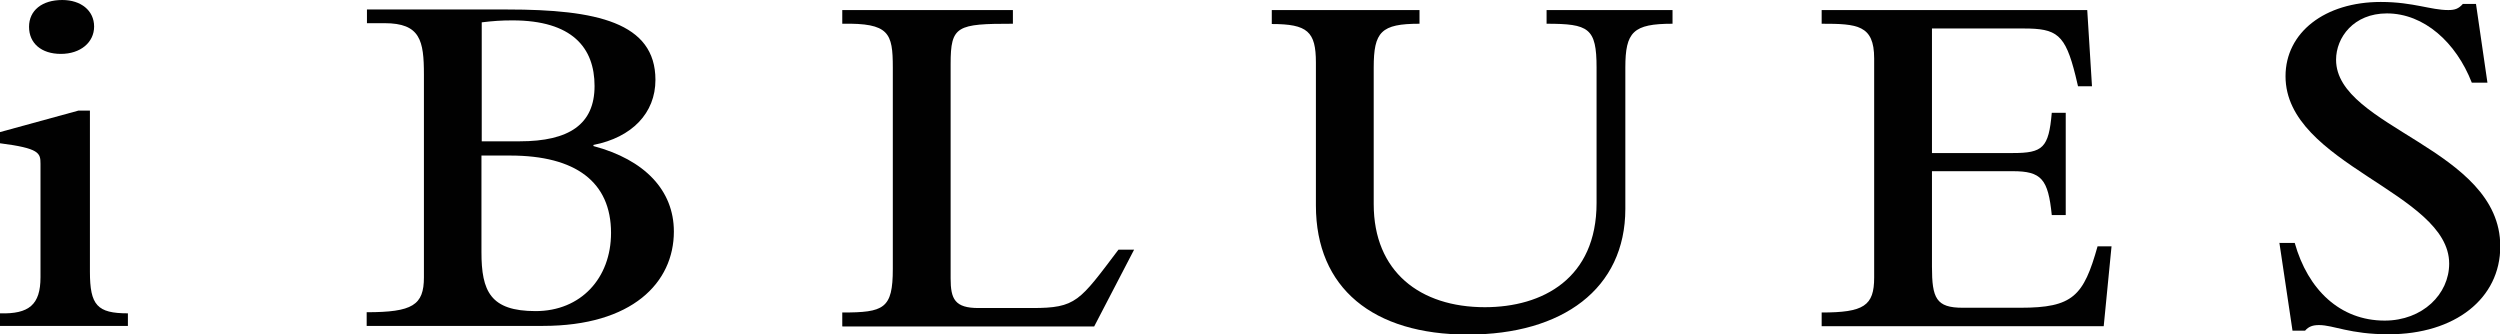
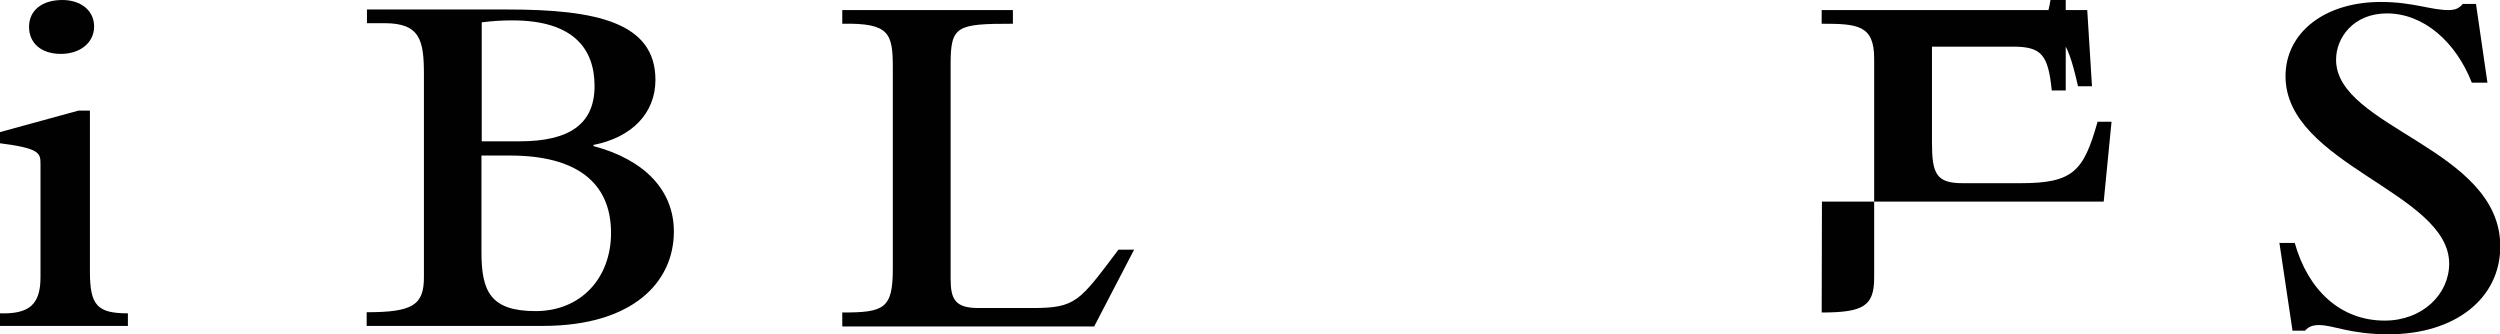
<svg xmlns="http://www.w3.org/2000/svg" id="Layer_2" data-name="Layer 2" viewBox="0 0 89.52 11.97">
  <defs>
    <style>      .cls-1 {        fill: #010101;      }    </style>
  </defs>
  <g id="Layer_2-2" data-name="Layer 2">
    <g>
      <path class="cls-1" d="M0,4.73l2.81-.77h.41v5.77c0,1.2.26,1.49,1.36,1.49v.45H0v-.45c1.04.03,1.45-.31,1.45-1.29v-4.07c0-.38-.04-.55-1.45-.73v-.4ZM2.23,0c.67,0,1.14.38,1.14.95s-.49.98-1.19.98-1.14-.38-1.14-.97.47-.96,1.19-.96Z" />
      <path class="cls-1" d="M17.25.8c.41-.05.71-.07,1.1-.07,2.14,0,2.94.98,2.94,2.35s-.91,1.98-2.68,1.98h-1.36V.8ZM15.18,9.93c0,1-.41,1.25-2.05,1.25v.49h6.31c3.2,0,4.69-1.55,4.69-3.38,0-1.47-1.04-2.57-2.88-3.06v-.04c1.38-.27,2.22-1.14,2.22-2.33,0-2.06-2.12-2.52-5.3-2.52h-2.49s-1.62,0-2.54,0v.49h.63c1.28,0,1.41.62,1.41,1.84v7.24h0ZM17.25,5.57h1.02c2.35,0,3.61.95,3.61,2.77,0,1.62-1.08,2.8-2.7,2.8s-1.94-.71-1.94-2.11v-3.46Z" />
      <path class="cls-1" d="M30.16,11.68v-.49c1.49,0,1.81-.13,1.81-1.56V2.42c0-1.24-.13-1.6-1.81-1.57v-.49h6.11v.49c-2.01,0-2.23.07-2.23,1.44v7.68c0,.74.15,1.06,1,1.06h1.92c1.58,0,1.69-.24,3.09-2.09h.56l-1.43,2.75h-9.01Z" />
-       <path class="cls-1" d="M45.54.36h5.29v.49c-1.38,0-1.64.29-1.64,1.57v4.89c0,2.42,1.66,3.69,3.98,3.69,2.07,0,4-1.03,4-3.73V2.42c0-1.42-.28-1.57-1.79-1.57v-.49h4.51v.49c-1.41,0-1.69.29-1.69,1.57v5.06c0,2.86-2.25,4.5-5.64,4.5s-5.44-1.66-5.44-4.62V2.24c0-1.11-.3-1.38-1.58-1.38v-.49h0Z" />
-       <path class="cls-1" d="M65.23,11.68v-.49c1.51,0,1.88-.24,1.88-1.25V2.09c0-1.2-.61-1.24-1.88-1.24v-.49h9.51l.17,2.73h-.5l-.09-.38c-.37-1.49-.67-1.69-1.86-1.69h-3.28v4.46h2.89c1.08,0,1.29-.18,1.4-1.44h.5v3.66h-.5c-.13-1.29-.37-1.57-1.4-1.57h-2.89v3.42c0,1.13.15,1.47,1.1,1.47h2.07c1.88,0,2.26-.42,2.76-2.2h.5l-.28,2.86h-10.09,0Z" />
+       <path class="cls-1" d="M65.23,11.68v-.49c1.51,0,1.88-.24,1.88-1.25V2.09c0-1.2-.61-1.24-1.88-1.24v-.49h9.51l.17,2.73h-.5l-.09-.38c-.37-1.49-.67-1.69-1.86-1.69h-3.28h2.89c1.08,0,1.29-.18,1.4-1.44h.5v3.66h-.5c-.13-1.29-.37-1.57-1.4-1.57h-2.89v3.42c0,1.13.15,1.47,1.1,1.47h2.07c1.88,0,2.26-.42,2.76-2.2h.5l-.28,2.86h-10.09,0Z" />
      <path class="cls-1" d="M81.61,8.7h.56c.47,1.67,1.62,2.78,3.22,2.78,1.36,0,2.31-.95,2.31-2.04,0-2.55-5.86-3.55-5.86-6.71,0-1.57,1.41-2.66,3.41-2.66.61,0,1.06.08,1.43.15.37.07.67.14.99.14.24,0,.37-.05.52-.22h.47l.41,2.82h-.56c-.56-1.44-1.71-2.48-3.04-2.48-1.19,0-1.82.86-1.82,1.66,0,2.44,5.88,3.17,5.88,6.68,0,1.87-1.62,3.15-4,3.15-1.39,0-1.97-.33-2.49-.33-.22,0-.37.05-.5.2h-.45l-.47-3.15Z" />
    </g>
  </g>
</svg>